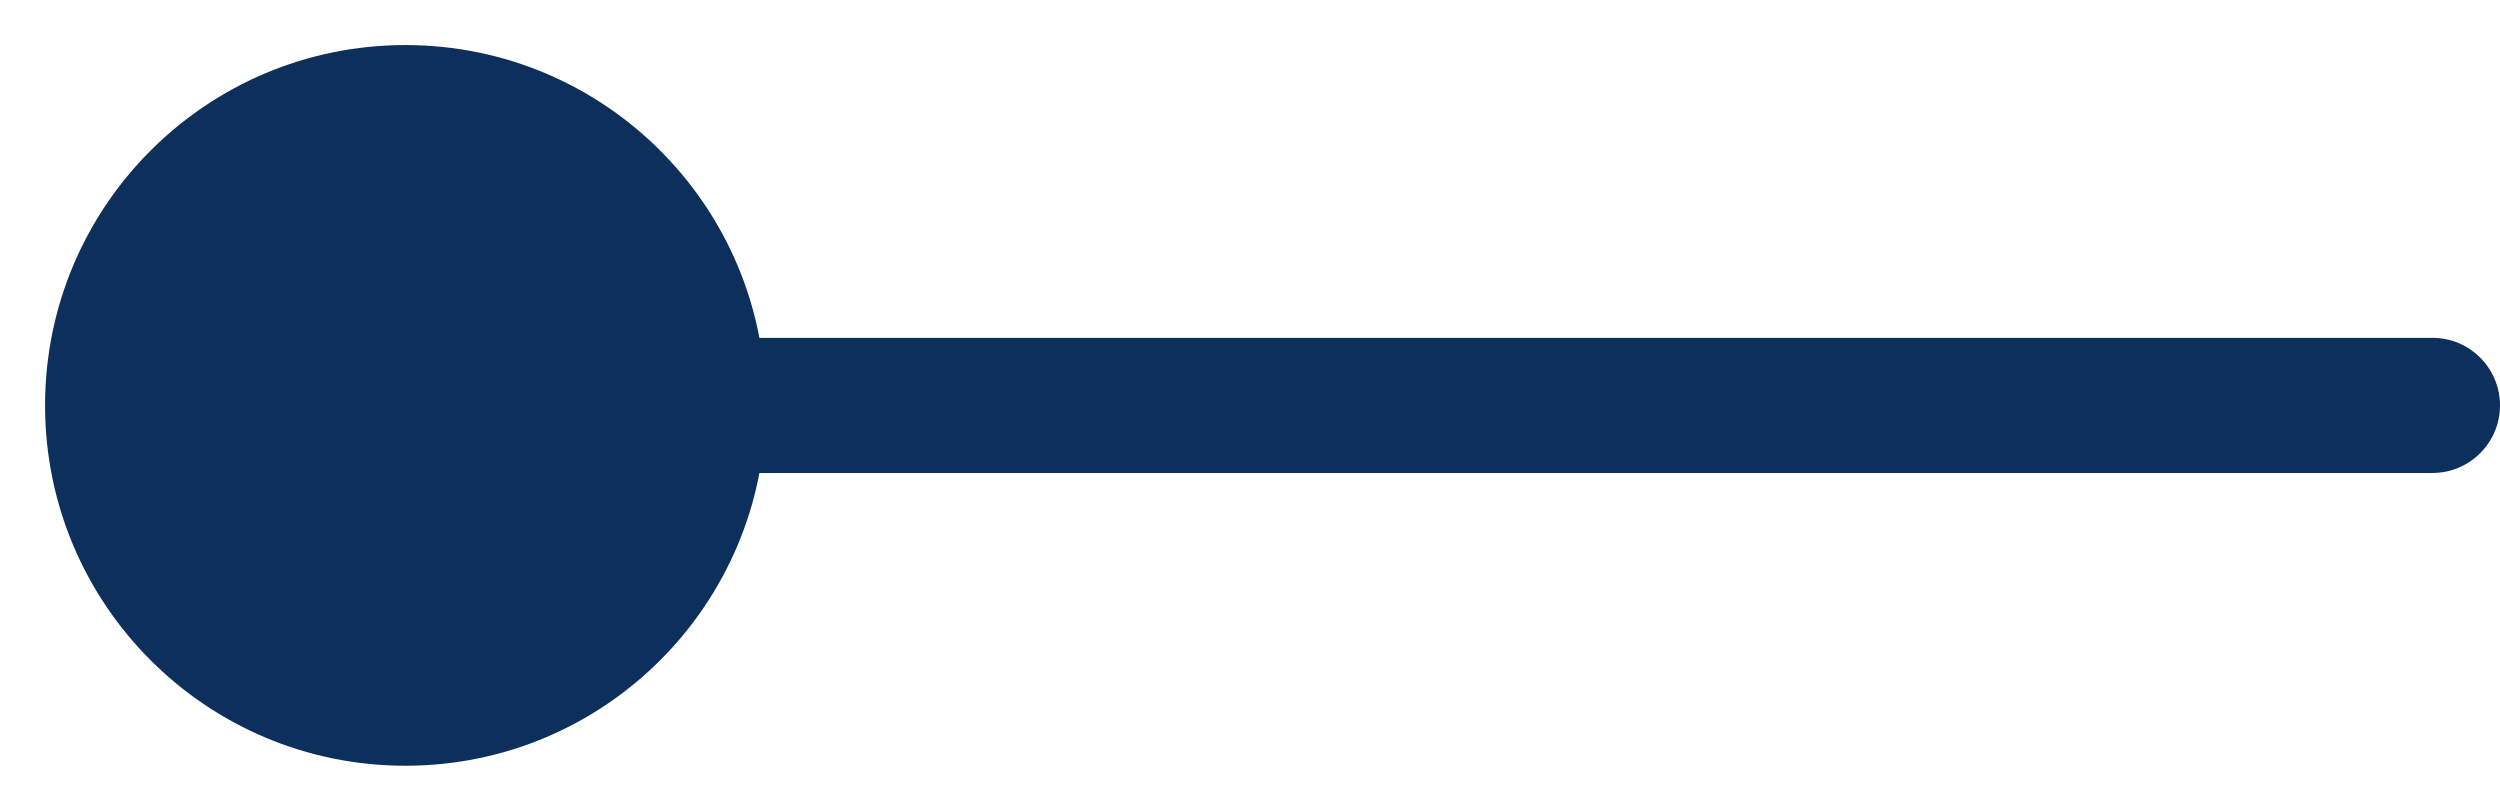
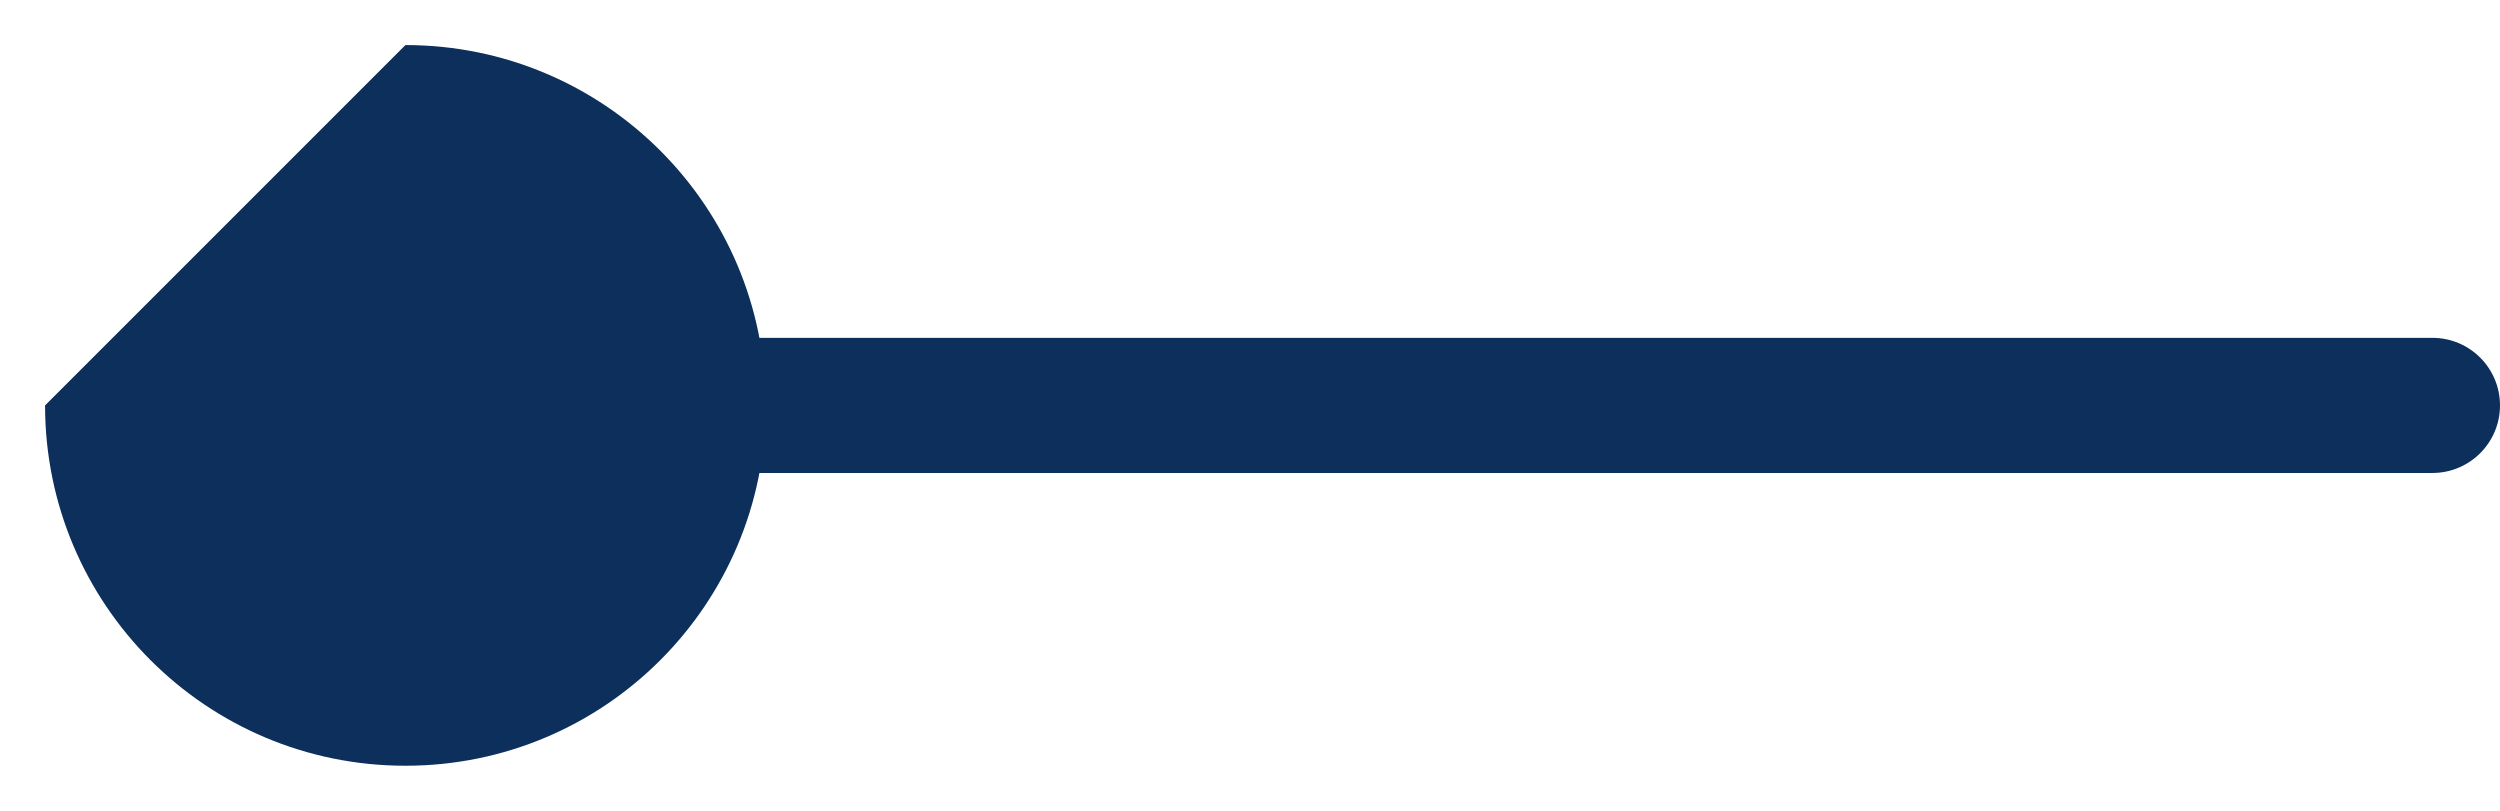
<svg xmlns="http://www.w3.org/2000/svg" width="37" height="12" viewBox="0 0 37 12" fill="none">
-   <path d="M0.667 6C0.667 8.946 3.054 11.333 6 11.333C8.946 11.333 11.333 8.946 11.333 6C11.333 3.054 8.946 0.667 6 0.667C3.054 0.667 0.667 3.054 0.667 6ZM36 7C36.552 7 37 6.552 37 6C37 5.448 36.552 5 36 5V7ZM6 7H36V5H6V7Z" fill="#0D2F5C" />
+   <path d="M0.667 6C0.667 8.946 3.054 11.333 6 11.333C8.946 11.333 11.333 8.946 11.333 6C11.333 3.054 8.946 0.667 6 0.667ZM36 7C36.552 7 37 6.552 37 6C37 5.448 36.552 5 36 5V7ZM6 7H36V5H6V7Z" fill="#0D2F5C" />
</svg>